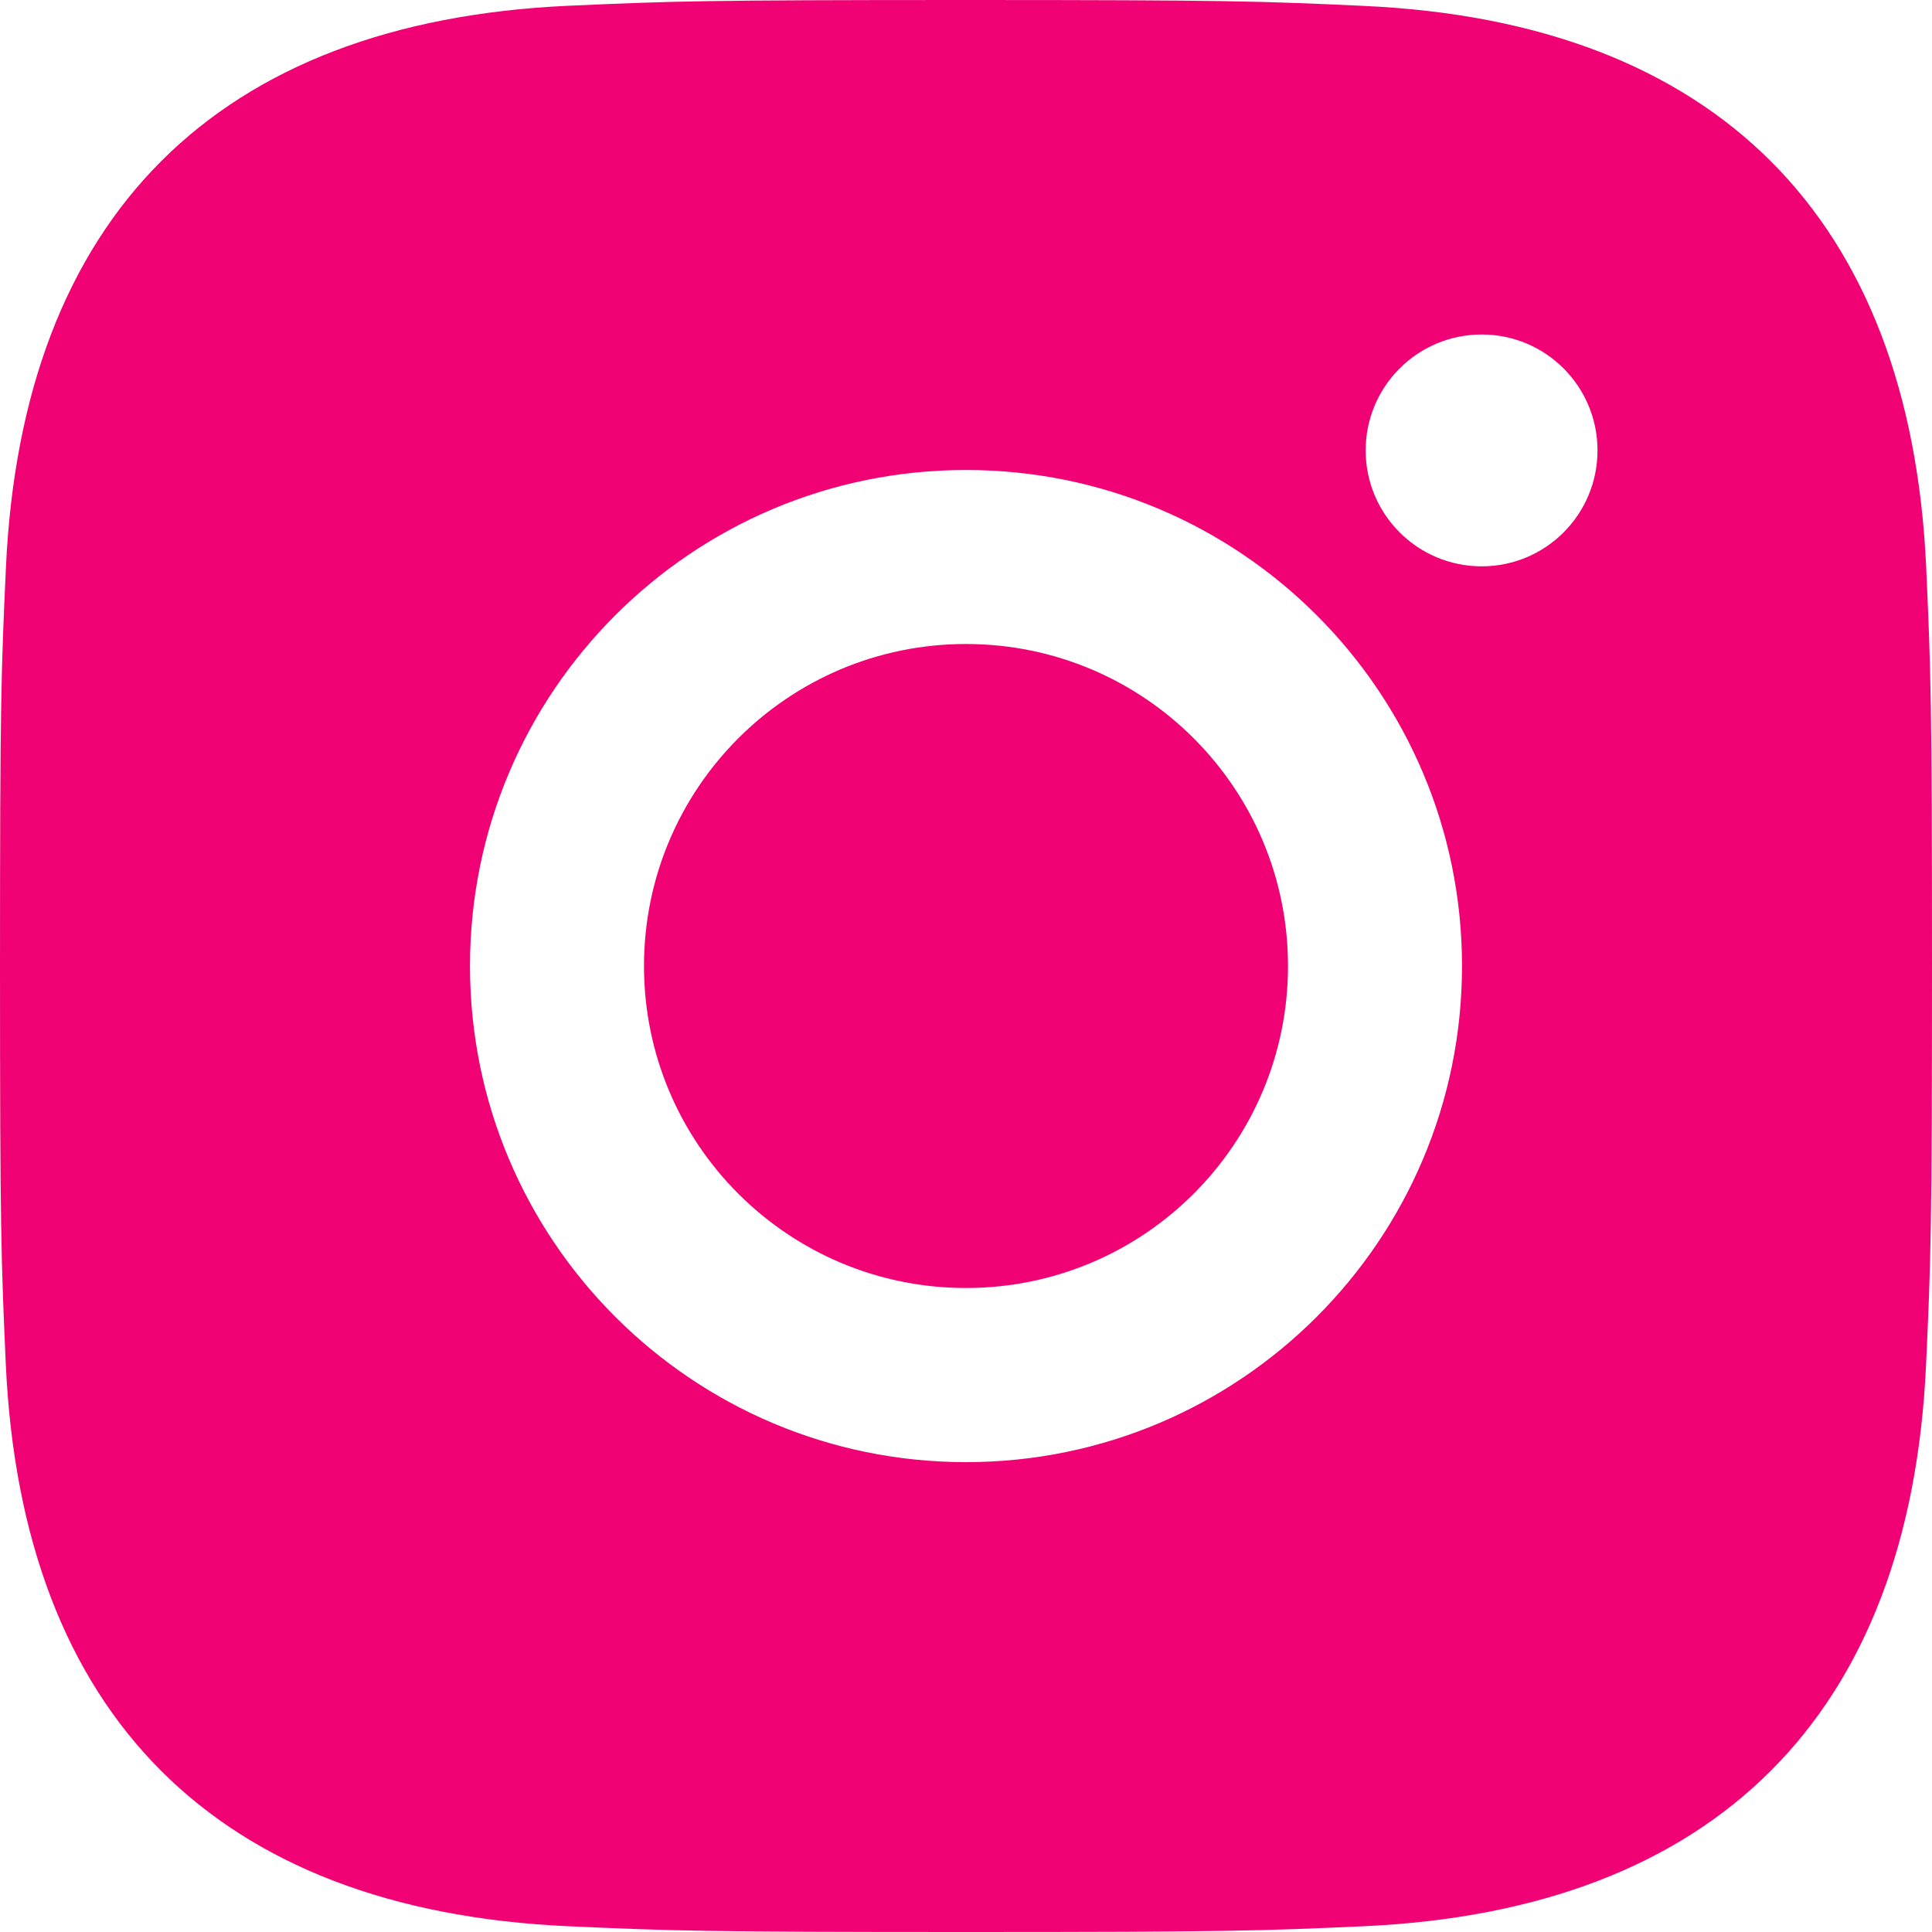
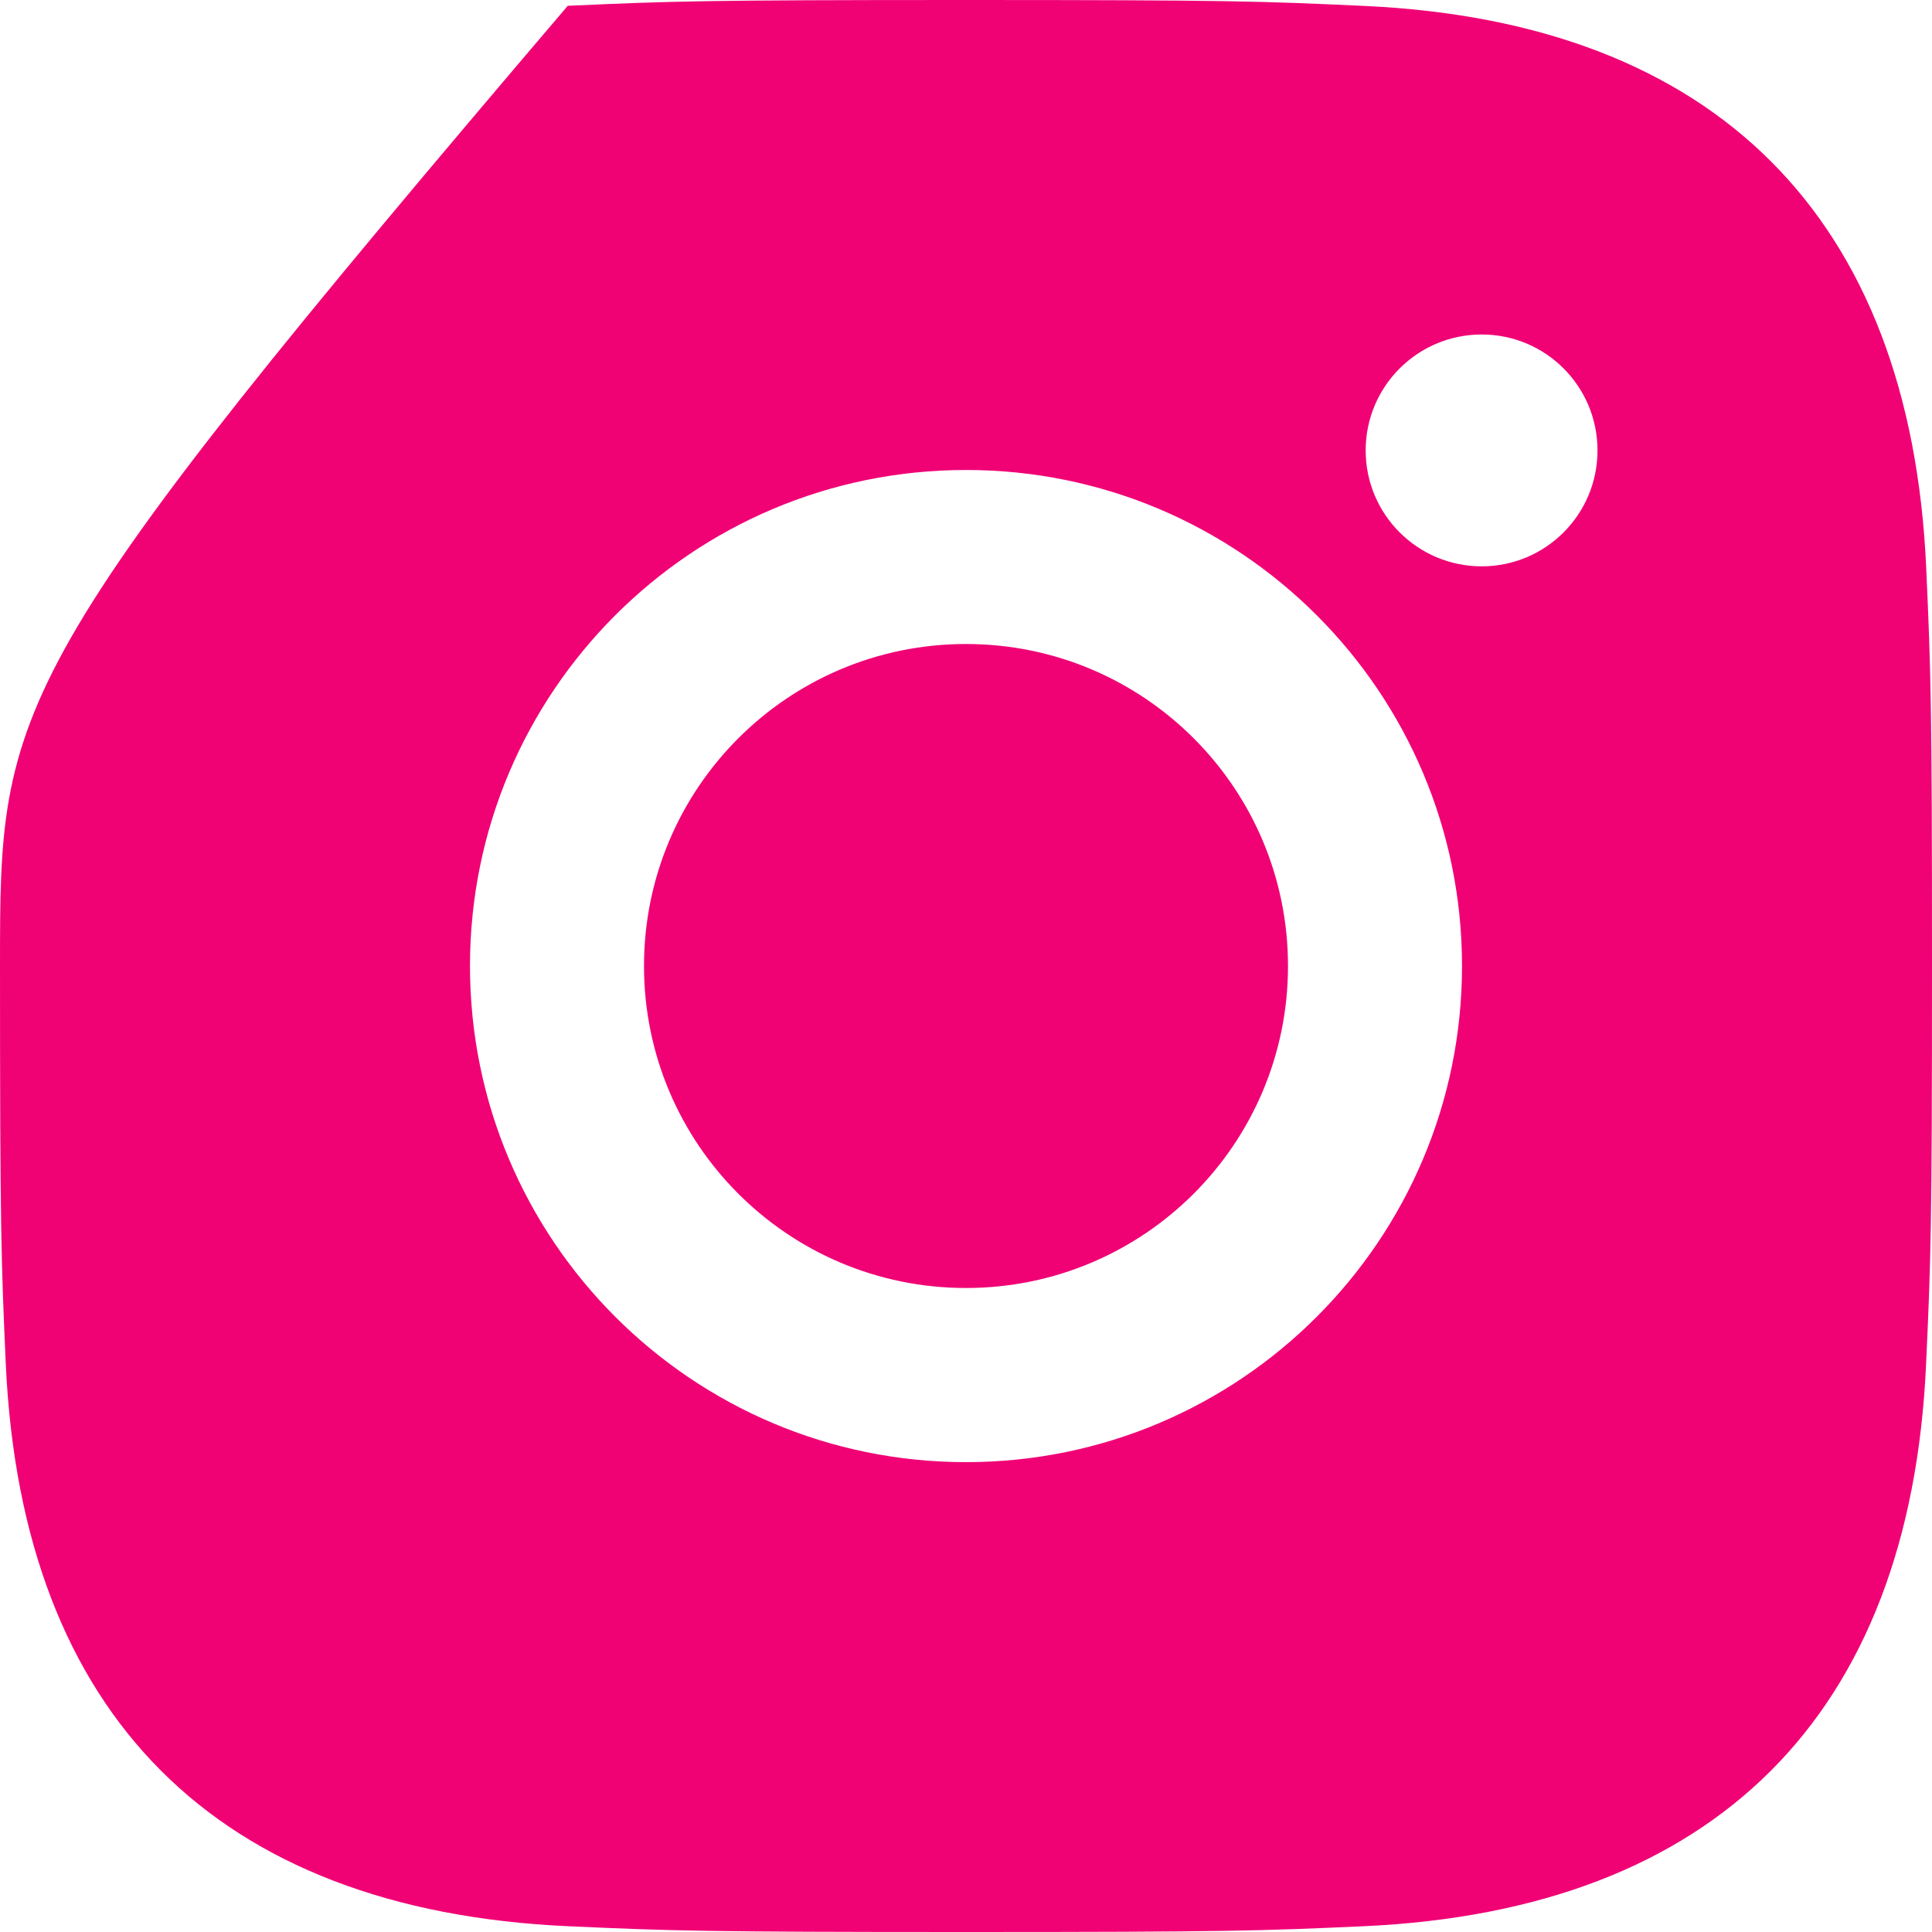
<svg xmlns="http://www.w3.org/2000/svg" width="15px" height="15px" viewBox="0 0 15 15" version="1.1">
  <title>🔹 Icon Color</title>
  <desc>Created with Sketch.</desc>
  <g id="Page-1" stroke="none" stroke-width="1" fill="none" fill-rule="evenodd">
    <g id="Landing" transform="translate(-1312, -6019)" fill="#F00275">
      <g id="Group-34" transform="translate(0, 5907)">
        <g id="Group-33" transform="translate(1155, 60)">
          <g id="Medium" transform="translate(144, 40)">
            <g id="🔶-Icon" transform="translate(13, 12)">
-               <path d="M7.5,0 C5.463,0 5.208,0.009 4.408,0.045 C1.684,0.17 0.171,1.681 0.046,4.407 C0.009,5.208 0,5.463 0,7.5 C0,9.537 0.009,9.793 0.045,10.592 C0.17,13.316 1.681,14.83 4.407,14.955 C5.208,14.991 5.463,15 7.5,15 C9.537,15 9.793,14.991 10.592,14.955 C13.314,14.83 14.831,13.319 14.954,10.592 C14.991,9.793 15,9.537 15,7.5 C15,5.463 14.991,5.208 14.955,4.408 C14.832,1.687 13.319,0.171 10.593,0.046 C9.793,0.009 9.537,0 7.5,0 Z M7.5,3.649 C5.373,3.649 3.649,5.373 3.649,7.5 C3.649,9.627 5.373,11.352 7.5,11.352 C9.627,11.352 11.351,9.627 11.351,7.5 C11.351,5.373 9.627,3.649 7.5,3.649 Z M7.5,10 C6.119,10 5,8.881 5,7.5 C5,6.119 6.119,5 7.5,5 C8.881,5 10,6.119 10,7.5 C10,8.881 8.881,10 7.5,10 Z M11.504,2.597 C11.006,2.597 10.603,3 10.603,3.497 C10.603,3.994 11.006,4.397 11.504,4.397 C12.001,4.397 12.403,3.994 12.403,3.497 C12.403,3 12.001,2.597 11.504,2.597 Z" id="🔹-Icon-Color" />
+               <path d="M7.5,0 C5.463,0 5.208,0.009 4.408,0.045 C0.009,5.208 0,5.463 0,7.5 C0,9.537 0.009,9.793 0.045,10.592 C0.17,13.316 1.681,14.83 4.407,14.955 C5.208,14.991 5.463,15 7.5,15 C9.537,15 9.793,14.991 10.592,14.955 C13.314,14.83 14.831,13.319 14.954,10.592 C14.991,9.793 15,9.537 15,7.5 C15,5.463 14.991,5.208 14.955,4.408 C14.832,1.687 13.319,0.171 10.593,0.046 C9.793,0.009 9.537,0 7.5,0 Z M7.5,3.649 C5.373,3.649 3.649,5.373 3.649,7.5 C3.649,9.627 5.373,11.352 7.5,11.352 C9.627,11.352 11.351,9.627 11.351,7.5 C11.351,5.373 9.627,3.649 7.5,3.649 Z M7.5,10 C6.119,10 5,8.881 5,7.5 C5,6.119 6.119,5 7.5,5 C8.881,5 10,6.119 10,7.5 C10,8.881 8.881,10 7.5,10 Z M11.504,2.597 C11.006,2.597 10.603,3 10.603,3.497 C10.603,3.994 11.006,4.397 11.504,4.397 C12.001,4.397 12.403,3.994 12.403,3.497 C12.403,3 12.001,2.597 11.504,2.597 Z" id="🔹-Icon-Color" />
            </g>
          </g>
        </g>
      </g>
    </g>
  </g>
</svg>